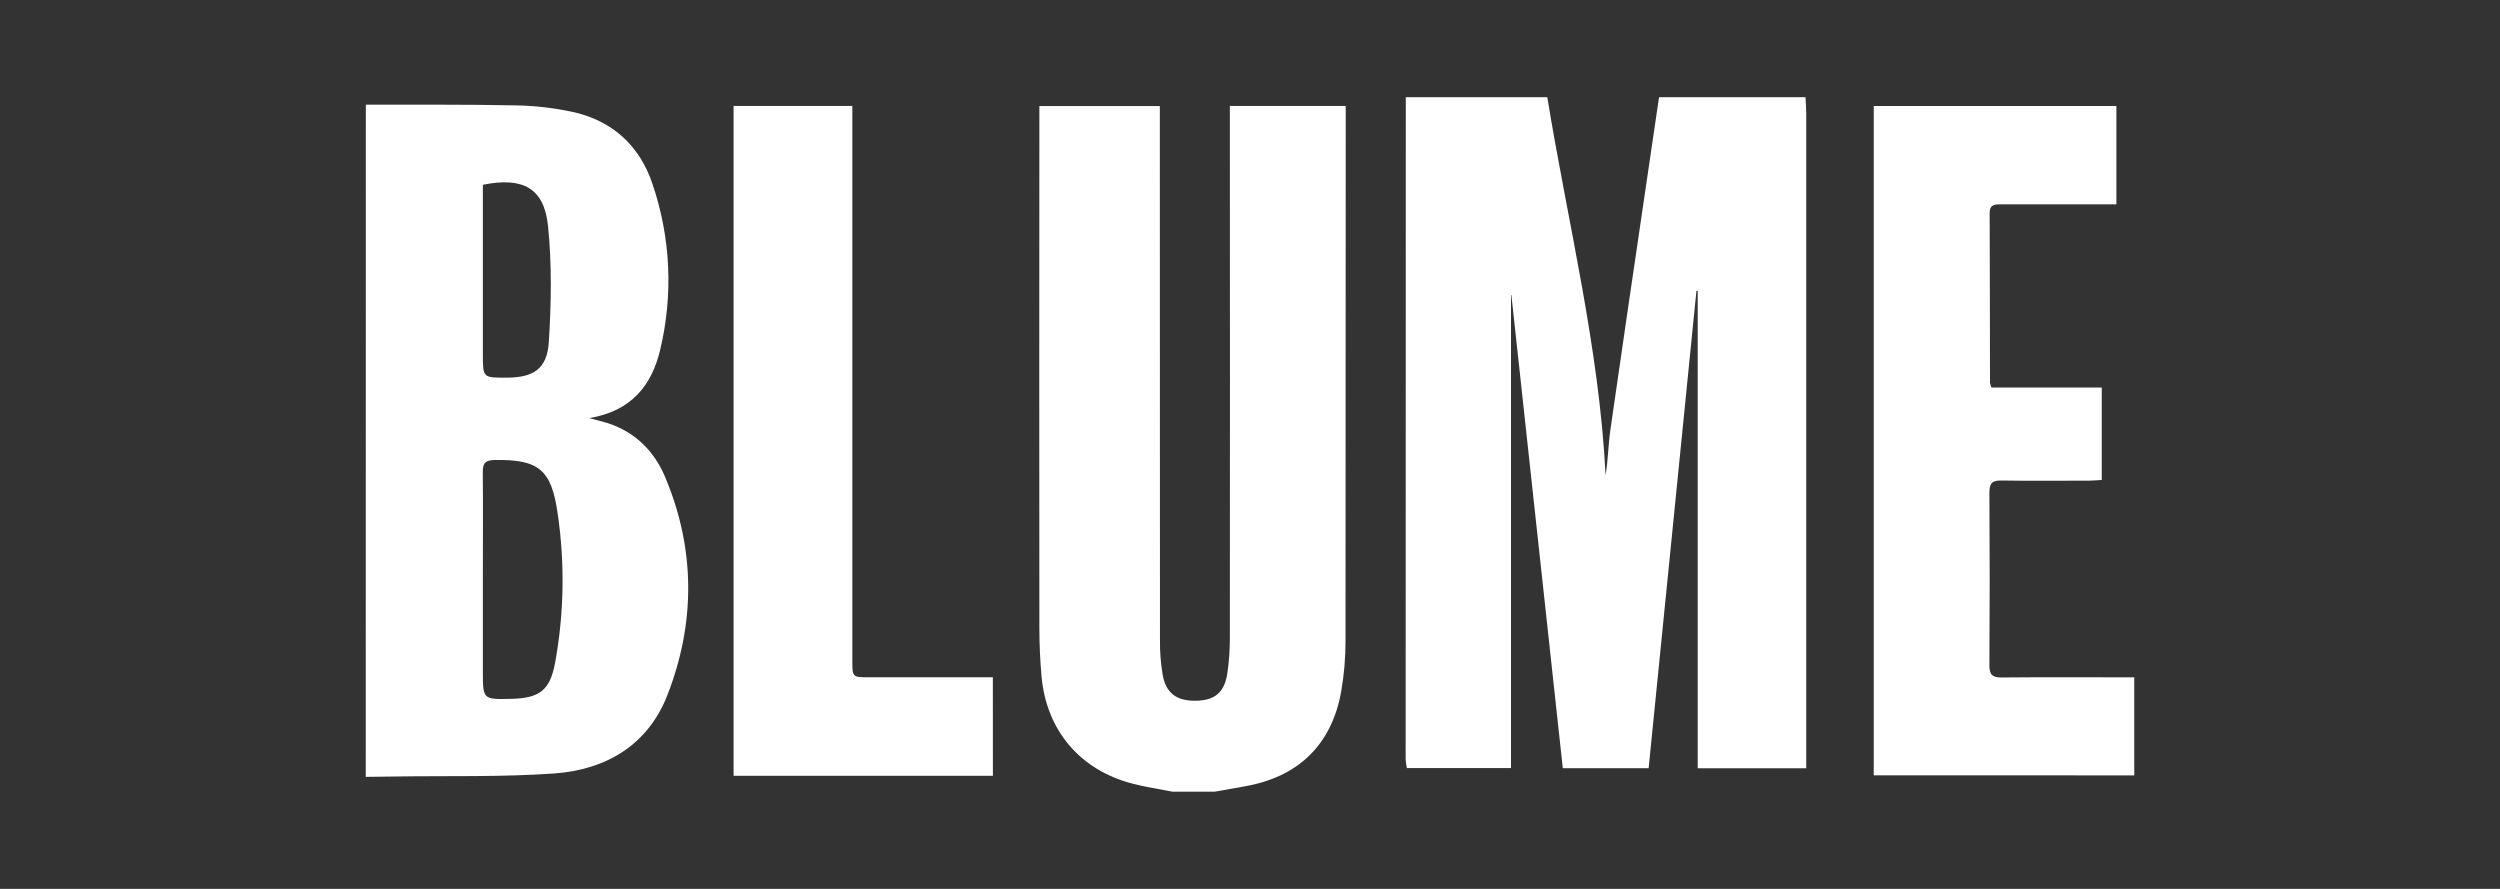
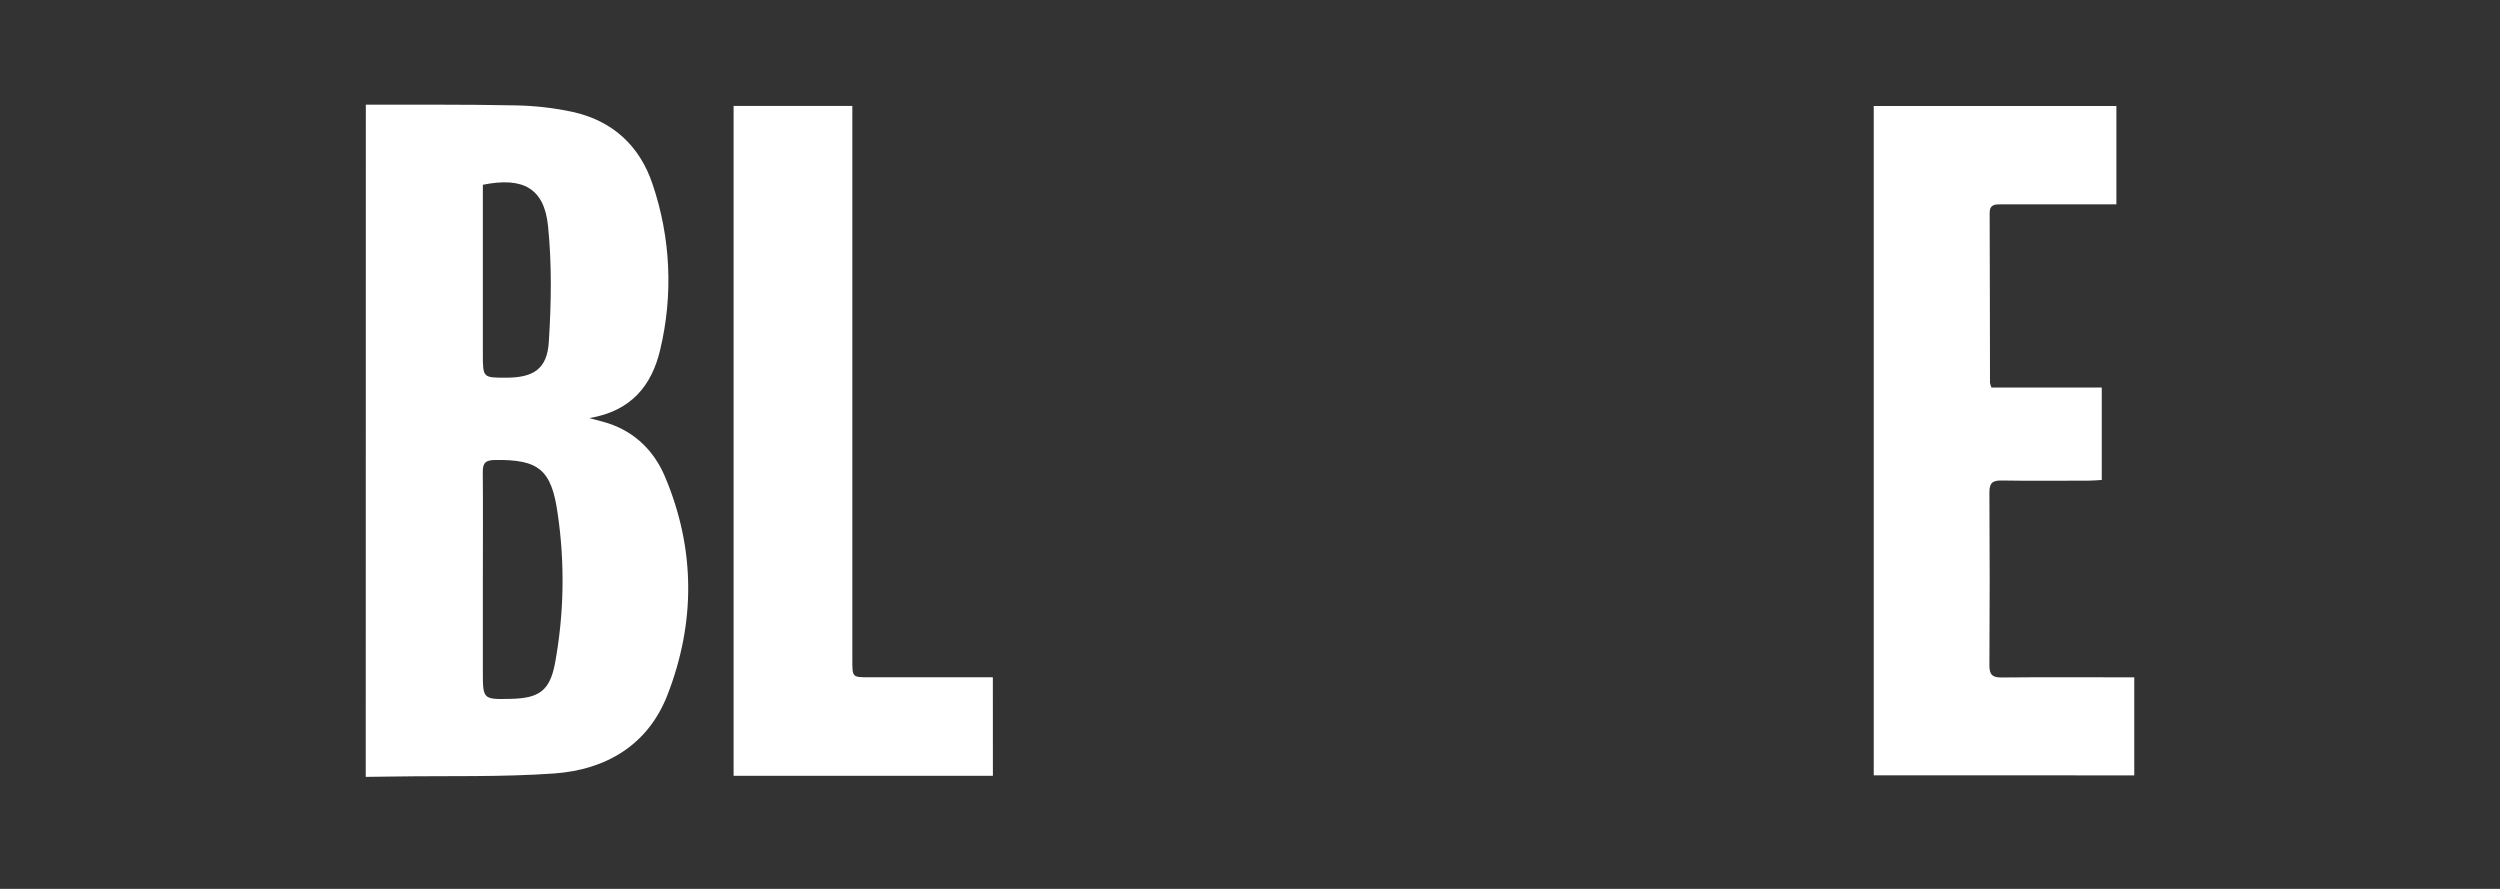
<svg xmlns="http://www.w3.org/2000/svg" width="135" height="48" viewBox="0 0 135 48" fill="none">
  <rect x="0" y="0" width="135" height="48" fill="#333333" stroke="none" />
-   <path d="M97.496 5.249C97.509 5.539 97.536 5.827 97.536 6.116C97.536 17.587 97.536 29.058 97.536 40.53V41.487H91.676V15.704H91.608L89.026 41.484H84.391C83.466 32.973 82.541 24.457 81.615 15.936H81.594V41.475H75.971C75.937 41.319 75.915 41.161 75.905 41.002C75.905 29.085 75.908 17.168 75.913 5.249H83.553C84.663 12.043 86.356 18.748 86.702 25.668C86.836 24.848 86.845 24.025 86.96 23.215C87.58 18.875 88.224 14.538 88.86 10.199C89.103 8.55 89.345 6.9 89.588 5.249H97.496Z" fill="white" />
  <path d="M19.755 5.651C22.436 5.659 25.117 5.635 27.797 5.69C28.843 5.705 29.885 5.822 30.908 6.04C33.06 6.51 34.539 7.859 35.232 9.927C36.218 12.818 36.361 15.93 35.647 18.899C35.194 20.807 34.097 22.201 31.819 22.577C32.278 22.702 32.562 22.766 32.84 22.857C34.314 23.341 35.334 24.373 35.915 25.754C37.557 29.653 37.562 33.635 36.034 37.549C34.98 40.24 32.713 41.57 29.926 41.767C27.08 41.968 24.215 41.888 21.358 41.931L19.75 41.951L19.755 5.651ZM26.074 31.304V36.252C26.074 37.773 26.074 37.773 27.602 37.738C29.108 37.703 29.687 37.301 29.968 35.831C30.462 33.153 30.511 30.412 30.112 27.719C29.779 25.34 29.068 24.805 26.725 24.84C26.237 24.848 26.064 24.982 26.07 25.487C26.088 27.425 26.074 29.365 26.074 31.304ZM26.074 9.978V19.108C26.074 20.398 26.074 20.398 27.336 20.395C28.811 20.395 29.548 19.918 29.636 18.466C29.77 16.385 29.804 14.274 29.594 12.203C29.387 10.164 28.241 9.538 26.074 9.978Z" fill="white" />
-   <path d="M63.317 42.751C62.599 42.609 61.871 42.503 61.163 42.319C58.314 41.582 56.499 39.436 56.241 36.502C56.168 35.659 56.127 34.809 56.126 33.963C56.118 24.859 56.118 15.754 56.126 6.648V5.729H62.631V6.576C62.631 15.904 62.633 25.232 62.638 34.56C62.632 35.183 62.679 35.806 62.781 36.422C62.955 37.429 63.532 37.854 64.569 37.841C65.606 37.828 66.132 37.377 66.278 36.345C66.368 35.728 66.412 35.105 66.412 34.481C66.42 25.197 66.42 15.914 66.412 6.63V5.719H72.669V6.442C72.669 15.838 72.665 25.233 72.658 34.628C72.659 35.542 72.58 36.453 72.422 37.353C71.909 40.216 70.103 41.96 67.227 42.46C66.683 42.554 66.139 42.653 65.596 42.751H63.317Z" fill="white" />
  <path d="M101.182 41.869V5.725H114.285V11.034H112.819C111.232 11.034 109.647 11.034 108.063 11.034C107.732 11.034 107.44 11.034 107.441 11.502C107.454 14.559 107.453 17.615 107.46 20.673C107.476 20.76 107.502 20.845 107.538 20.926H113.495V25.917C113.264 25.931 113.026 25.955 112.789 25.955C111.225 25.955 109.662 25.974 108.098 25.947C107.617 25.939 107.428 26.061 107.428 26.577C107.448 29.7 107.448 32.823 107.428 35.947C107.428 36.462 107.617 36.588 108.098 36.584C110.195 36.564 112.294 36.575 114.398 36.575H115.25V41.87L101.182 41.869Z" fill="white" />
  <path d="M53.616 41.892H39.614V5.721H46.026V35.651C46.026 36.572 46.026 36.573 46.926 36.573C49.136 36.573 51.349 36.573 53.614 36.573L53.616 41.892Z" fill="white" />
</svg>